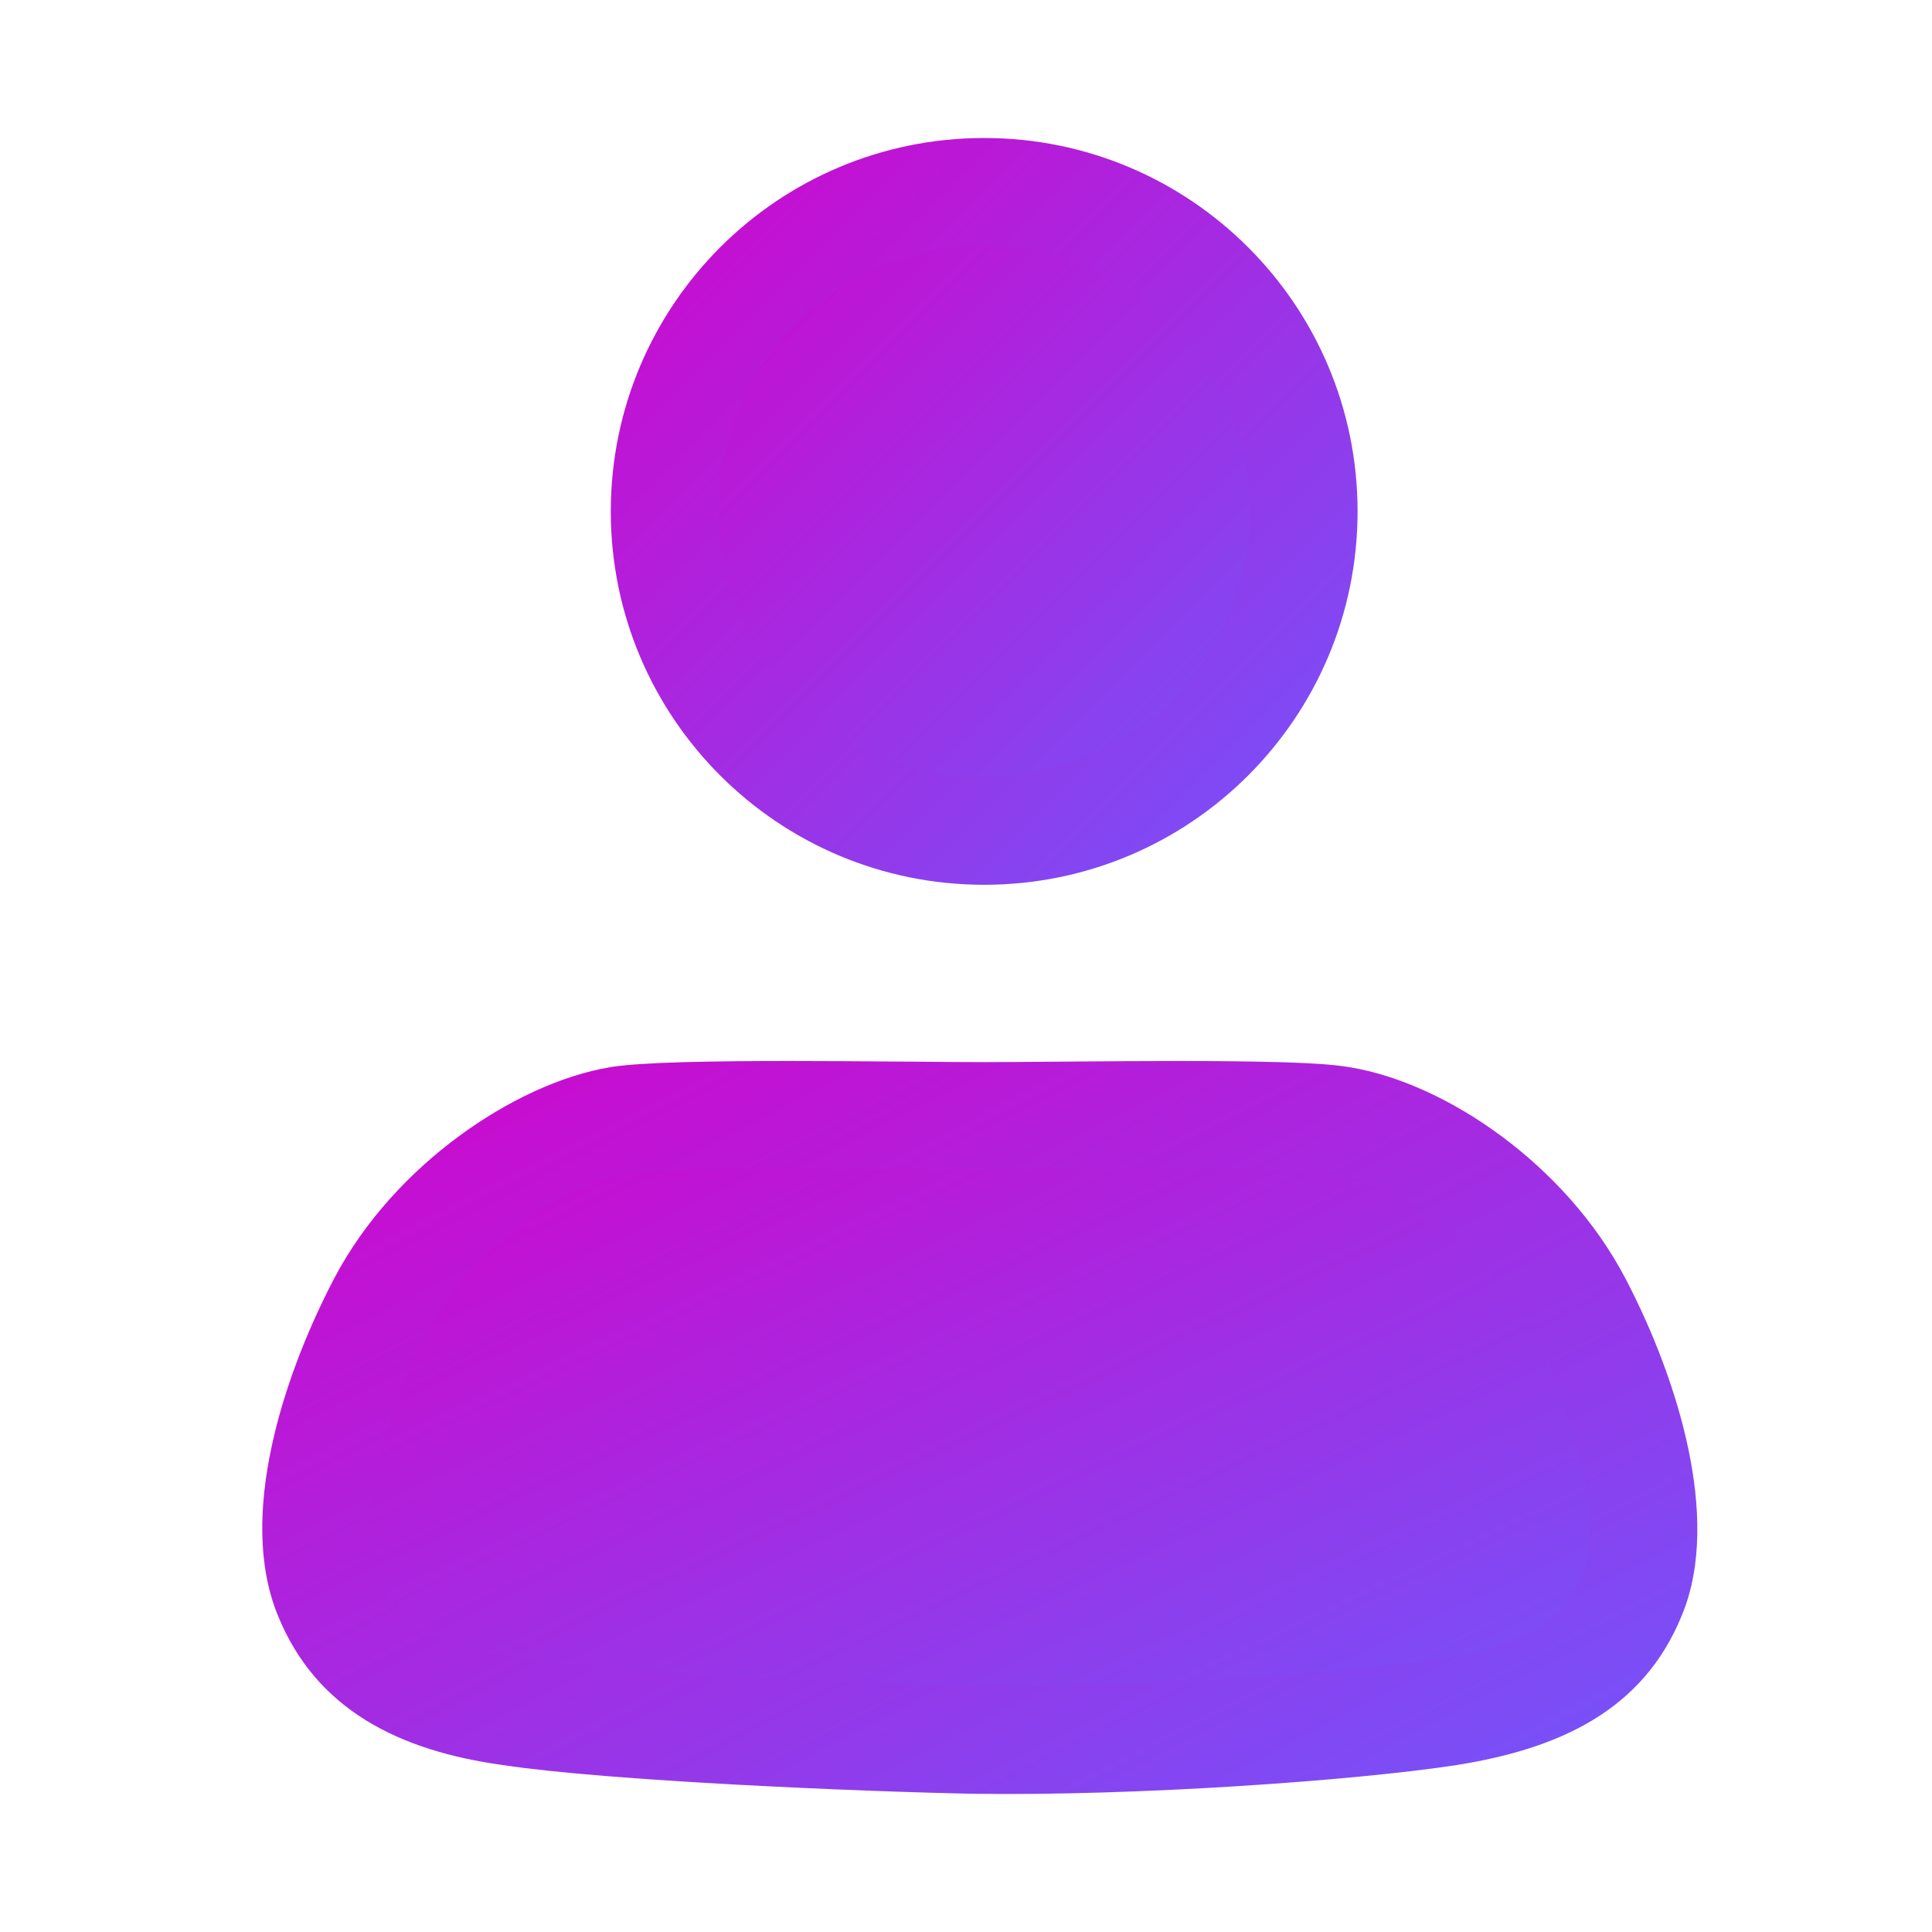
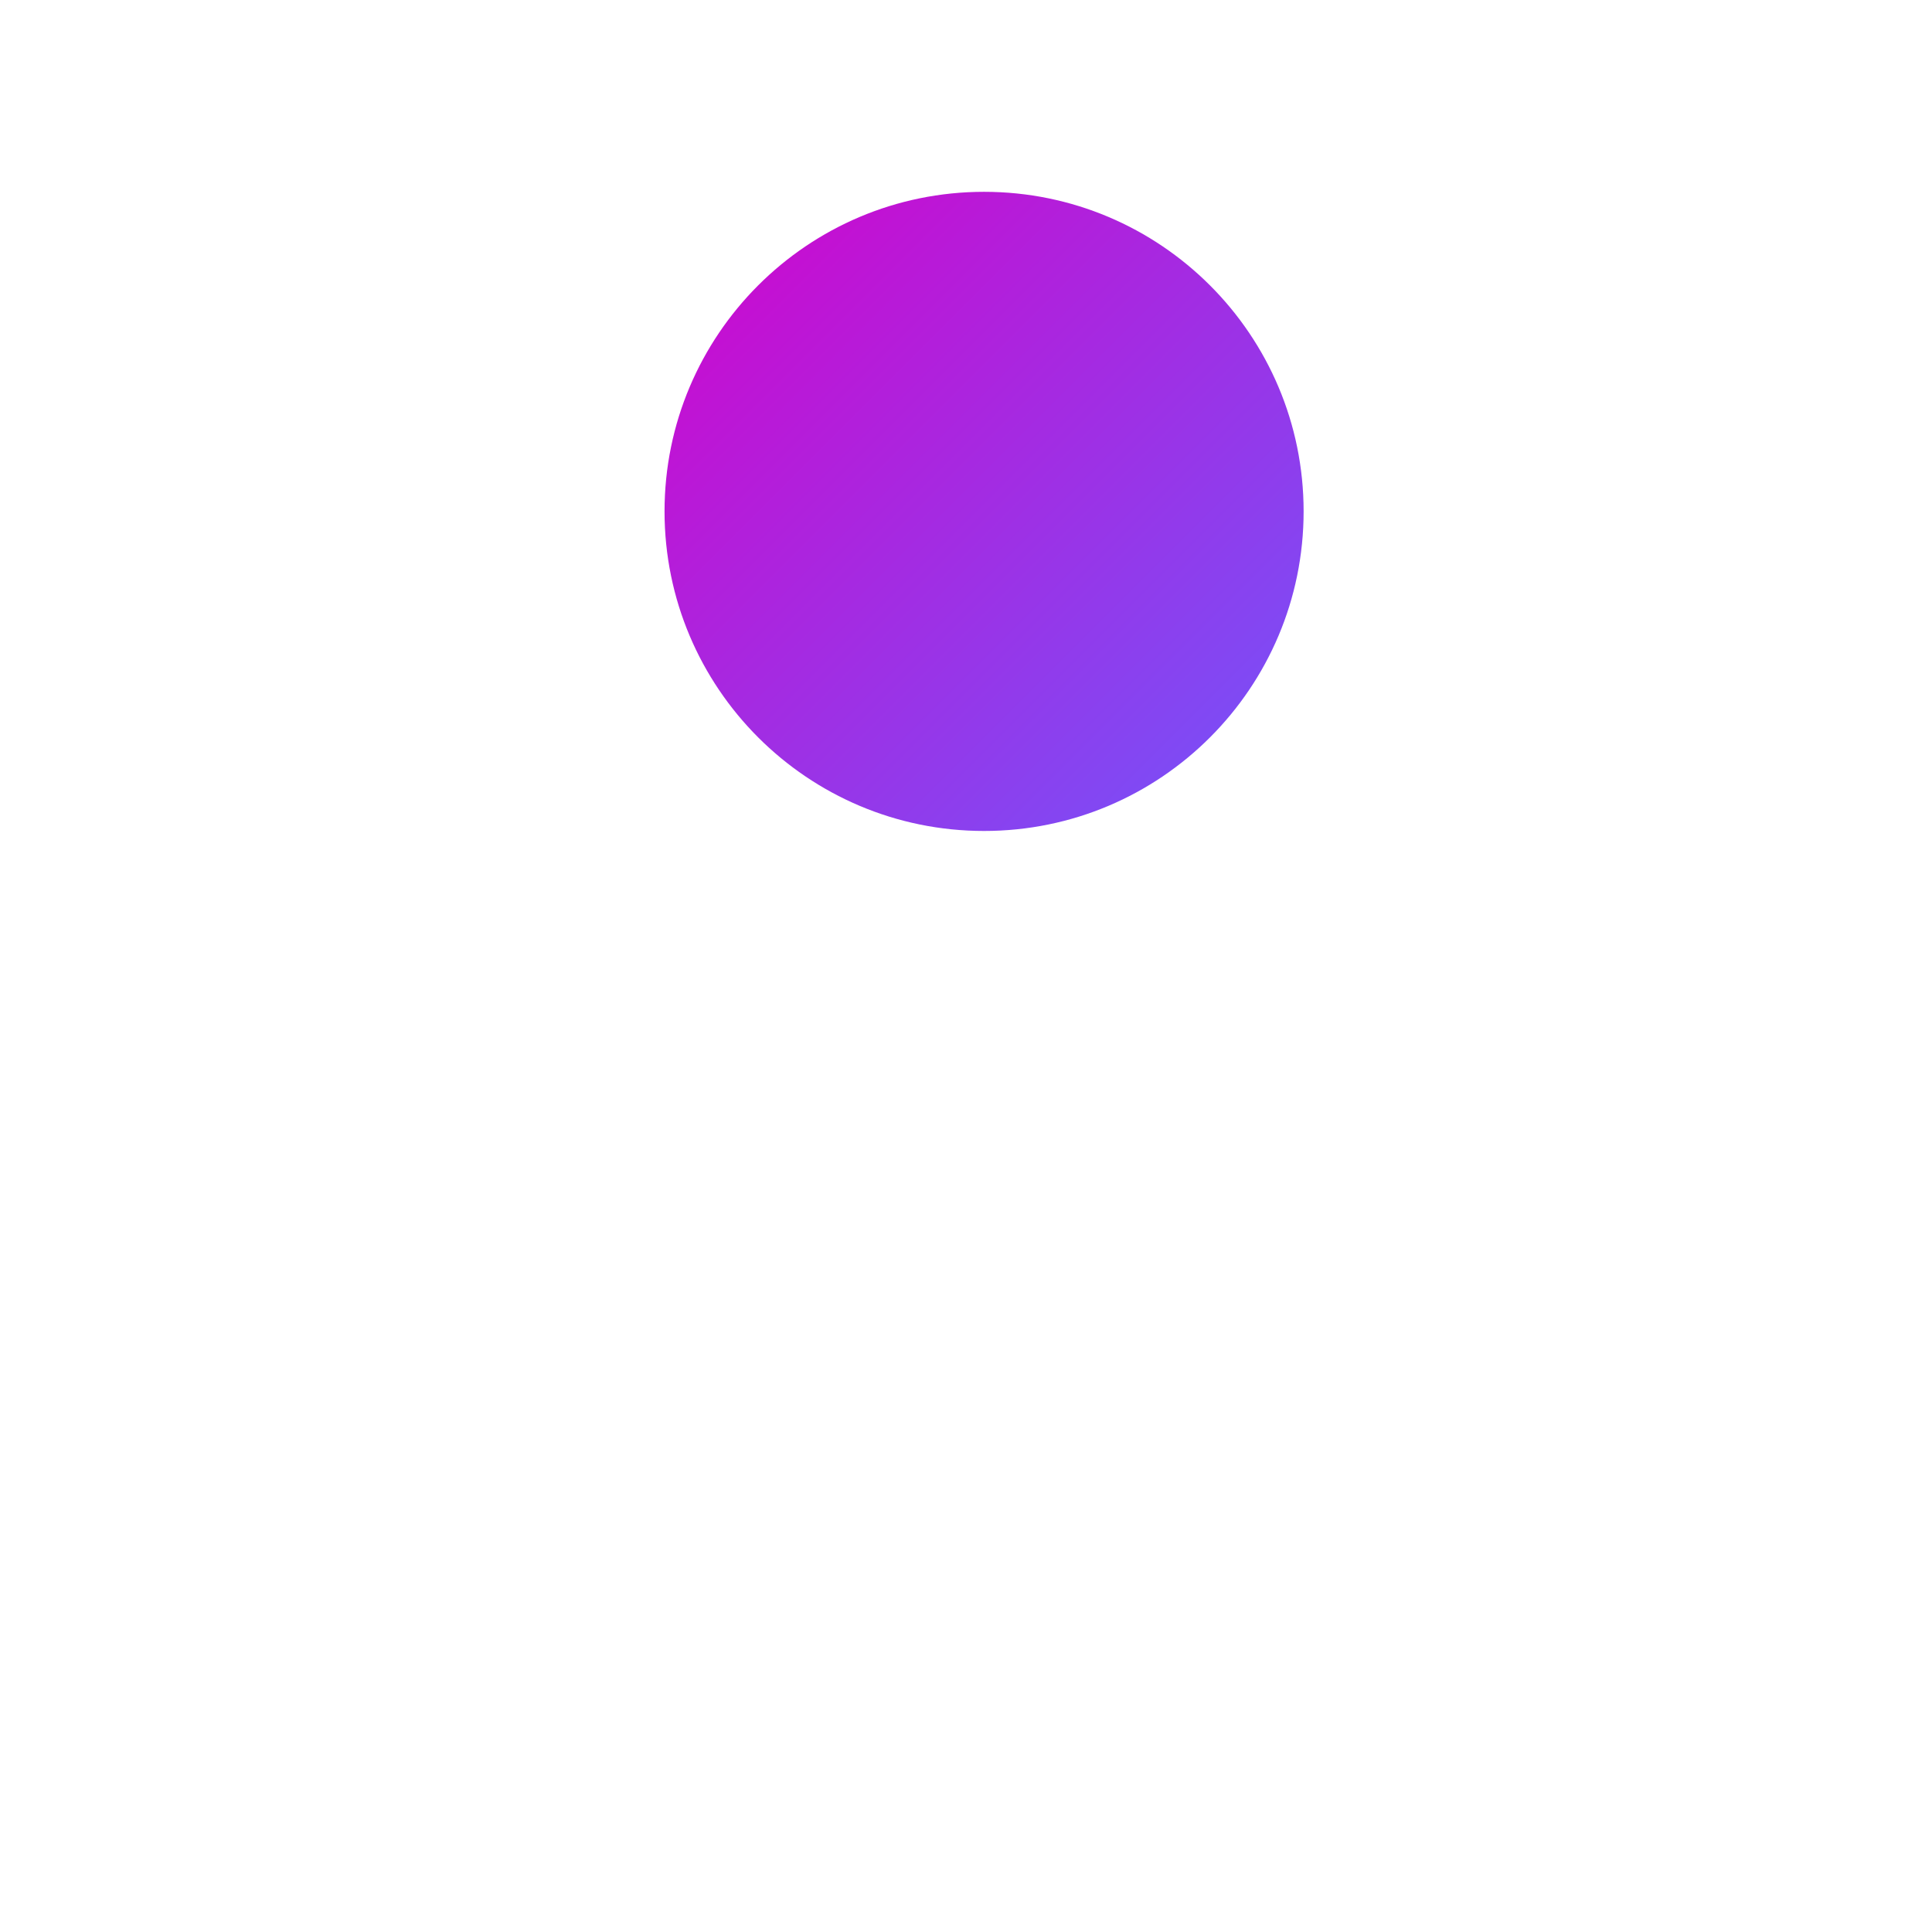
<svg xmlns="http://www.w3.org/2000/svg" id="profile-filled-icon" width="28" height="28" viewBox="0 0 28 28" fill="none">
  <path d="M14.262 12.043C16.82 12.043 18.893 9.969 18.893 7.411C18.893 4.854 16.82 2.78 14.262 2.78C11.704 2.78 9.631 4.854 9.631 7.411C9.631 9.969 11.704 12.043 14.262 12.043Z" fill="url(#paint0_linear_67871_14931)" />
-   <path fill-rule="evenodd" clip-rule="evenodd" d="M14.263 3.561C12.136 3.561 10.412 5.285 10.412 7.412C10.412 9.538 12.136 11.262 14.263 11.262C16.39 11.262 18.114 9.538 18.114 7.412C18.114 5.285 16.39 3.561 14.263 3.561ZM8.852 7.412C8.852 4.423 11.274 2 14.263 2C17.252 2 19.675 4.423 19.675 7.412C19.675 10.4 17.252 12.823 14.263 12.823C11.274 12.823 8.852 10.4 8.852 7.412Z" fill="url(#paint1_linear_67871_14931)" />
-   <path d="M14.263 16.173C15.609 16.173 18.707 16.111 19.427 16.236C20.584 16.424 22.118 17.456 22.869 18.896C23.619 20.335 24.089 22.087 23.651 23.12C23.244 24.121 22.368 24.591 20.991 24.81C19.552 25.029 16.454 25.248 14.138 25.216C12.448 25.185 8.85 25.029 7.411 24.81C6.034 24.622 5.158 24.121 4.751 23.12C4.313 22.056 4.782 20.335 5.533 18.896C6.284 17.456 7.849 16.424 8.975 16.236C9.757 16.111 13.012 16.173 14.263 16.173Z" fill="url(#paint2_linear_67871_14931)" />
-   <path fill-rule="evenodd" clip-rule="evenodd" d="M9.1 17.006C8.689 17.075 8.13 17.316 7.576 17.724C7.027 18.129 6.535 18.661 6.224 19.256C5.874 19.928 5.598 20.65 5.459 21.309C5.316 21.987 5.339 22.501 5.472 22.823L5.473 22.826L5.473 22.826C5.731 23.462 6.278 23.867 7.515 24.036L7.527 24.038L7.527 24.038C8.908 24.248 12.455 24.404 14.15 24.436C16.428 24.467 19.478 24.25 20.87 24.038C22.136 23.837 22.672 23.453 22.927 22.826L22.931 22.815L22.932 22.815C23.059 22.515 23.085 22.007 22.941 21.32C22.802 20.656 22.525 19.926 22.176 19.256C21.863 18.658 21.377 18.126 20.834 17.723C20.285 17.316 19.727 17.075 19.301 17.006L19.292 17.005L19.292 17.005C19.176 16.985 18.902 16.965 18.482 16.953C18.081 16.942 17.593 16.938 17.079 16.938C16.566 16.938 16.033 16.942 15.542 16.946C15.49 16.946 15.438 16.947 15.386 16.947C14.958 16.95 14.566 16.954 14.263 16.954C13.988 16.954 13.619 16.951 13.205 16.947C13.142 16.947 13.077 16.946 13.012 16.946C12.519 16.942 11.973 16.938 11.443 16.938C10.346 16.938 9.417 16.956 9.1 17.006ZM13.218 15.386C13.633 15.39 13.995 15.393 14.263 15.393C14.56 15.393 14.944 15.389 15.374 15.386C15.425 15.386 15.477 15.385 15.53 15.385C16.02 15.381 16.559 15.377 17.079 15.377C17.598 15.377 18.103 15.381 18.527 15.393C18.929 15.404 19.311 15.424 19.555 15.466C20.285 15.585 21.071 15.954 21.764 16.469C22.465 16.989 23.121 17.694 23.56 18.534C23.962 19.305 24.295 20.17 24.469 21C24.637 21.805 24.679 22.687 24.371 23.419C23.811 24.791 22.597 25.344 21.113 25.58L21.108 25.581C19.62 25.808 16.479 26.029 14.127 25.997L14.123 25.997C12.44 25.965 8.8 25.809 7.298 25.582C5.785 25.375 4.583 24.779 4.028 23.415C3.723 22.673 3.761 21.795 3.932 20.988C4.106 20.16 4.439 19.303 4.84 18.534C5.281 17.691 5.947 16.986 6.649 16.468C7.346 15.954 8.131 15.585 8.846 15.466L8.851 15.465L8.851 15.465C9.319 15.39 10.406 15.377 11.443 15.377C11.98 15.377 12.531 15.381 13.024 15.385C13.09 15.385 13.155 15.386 13.218 15.386Z" fill="url(#paint3_linear_67871_14931)" />
  <defs>
    <linearGradient id="paint0_linear_67871_14931" x1="9.631" y1="2.78" x2="18.894" y2="12.042" gradientUnits="userSpaceOnUse">
      <stop stop-color="#D204CB" />
      <stop offset="1" stop-color="#7156FB" />
    </linearGradient>
    <linearGradient id="paint1_linear_67871_14931" x1="8.852" y1="2" x2="19.676" y2="12.822" gradientUnits="userSpaceOnUse">
      <stop stop-color="#D204CB" />
      <stop offset="1" stop-color="#7156FB" />
    </linearGradient>
    <linearGradient id="paint2_linear_67871_14931" x1="4.582" y1="16.158" x2="11.57" y2="30.991" gradientUnits="userSpaceOnUse">
      <stop stop-color="#D204CB" />
      <stop offset="1" stop-color="#7156FB" />
    </linearGradient>
    <linearGradient id="paint3_linear_67871_14931" x1="3.801" y1="15.377" x2="12.409" y2="32.227" gradientUnits="userSpaceOnUse">
      <stop stop-color="#D204CB" />
      <stop offset="1" stop-color="#7156FB" />
    </linearGradient>
  </defs>
</svg>